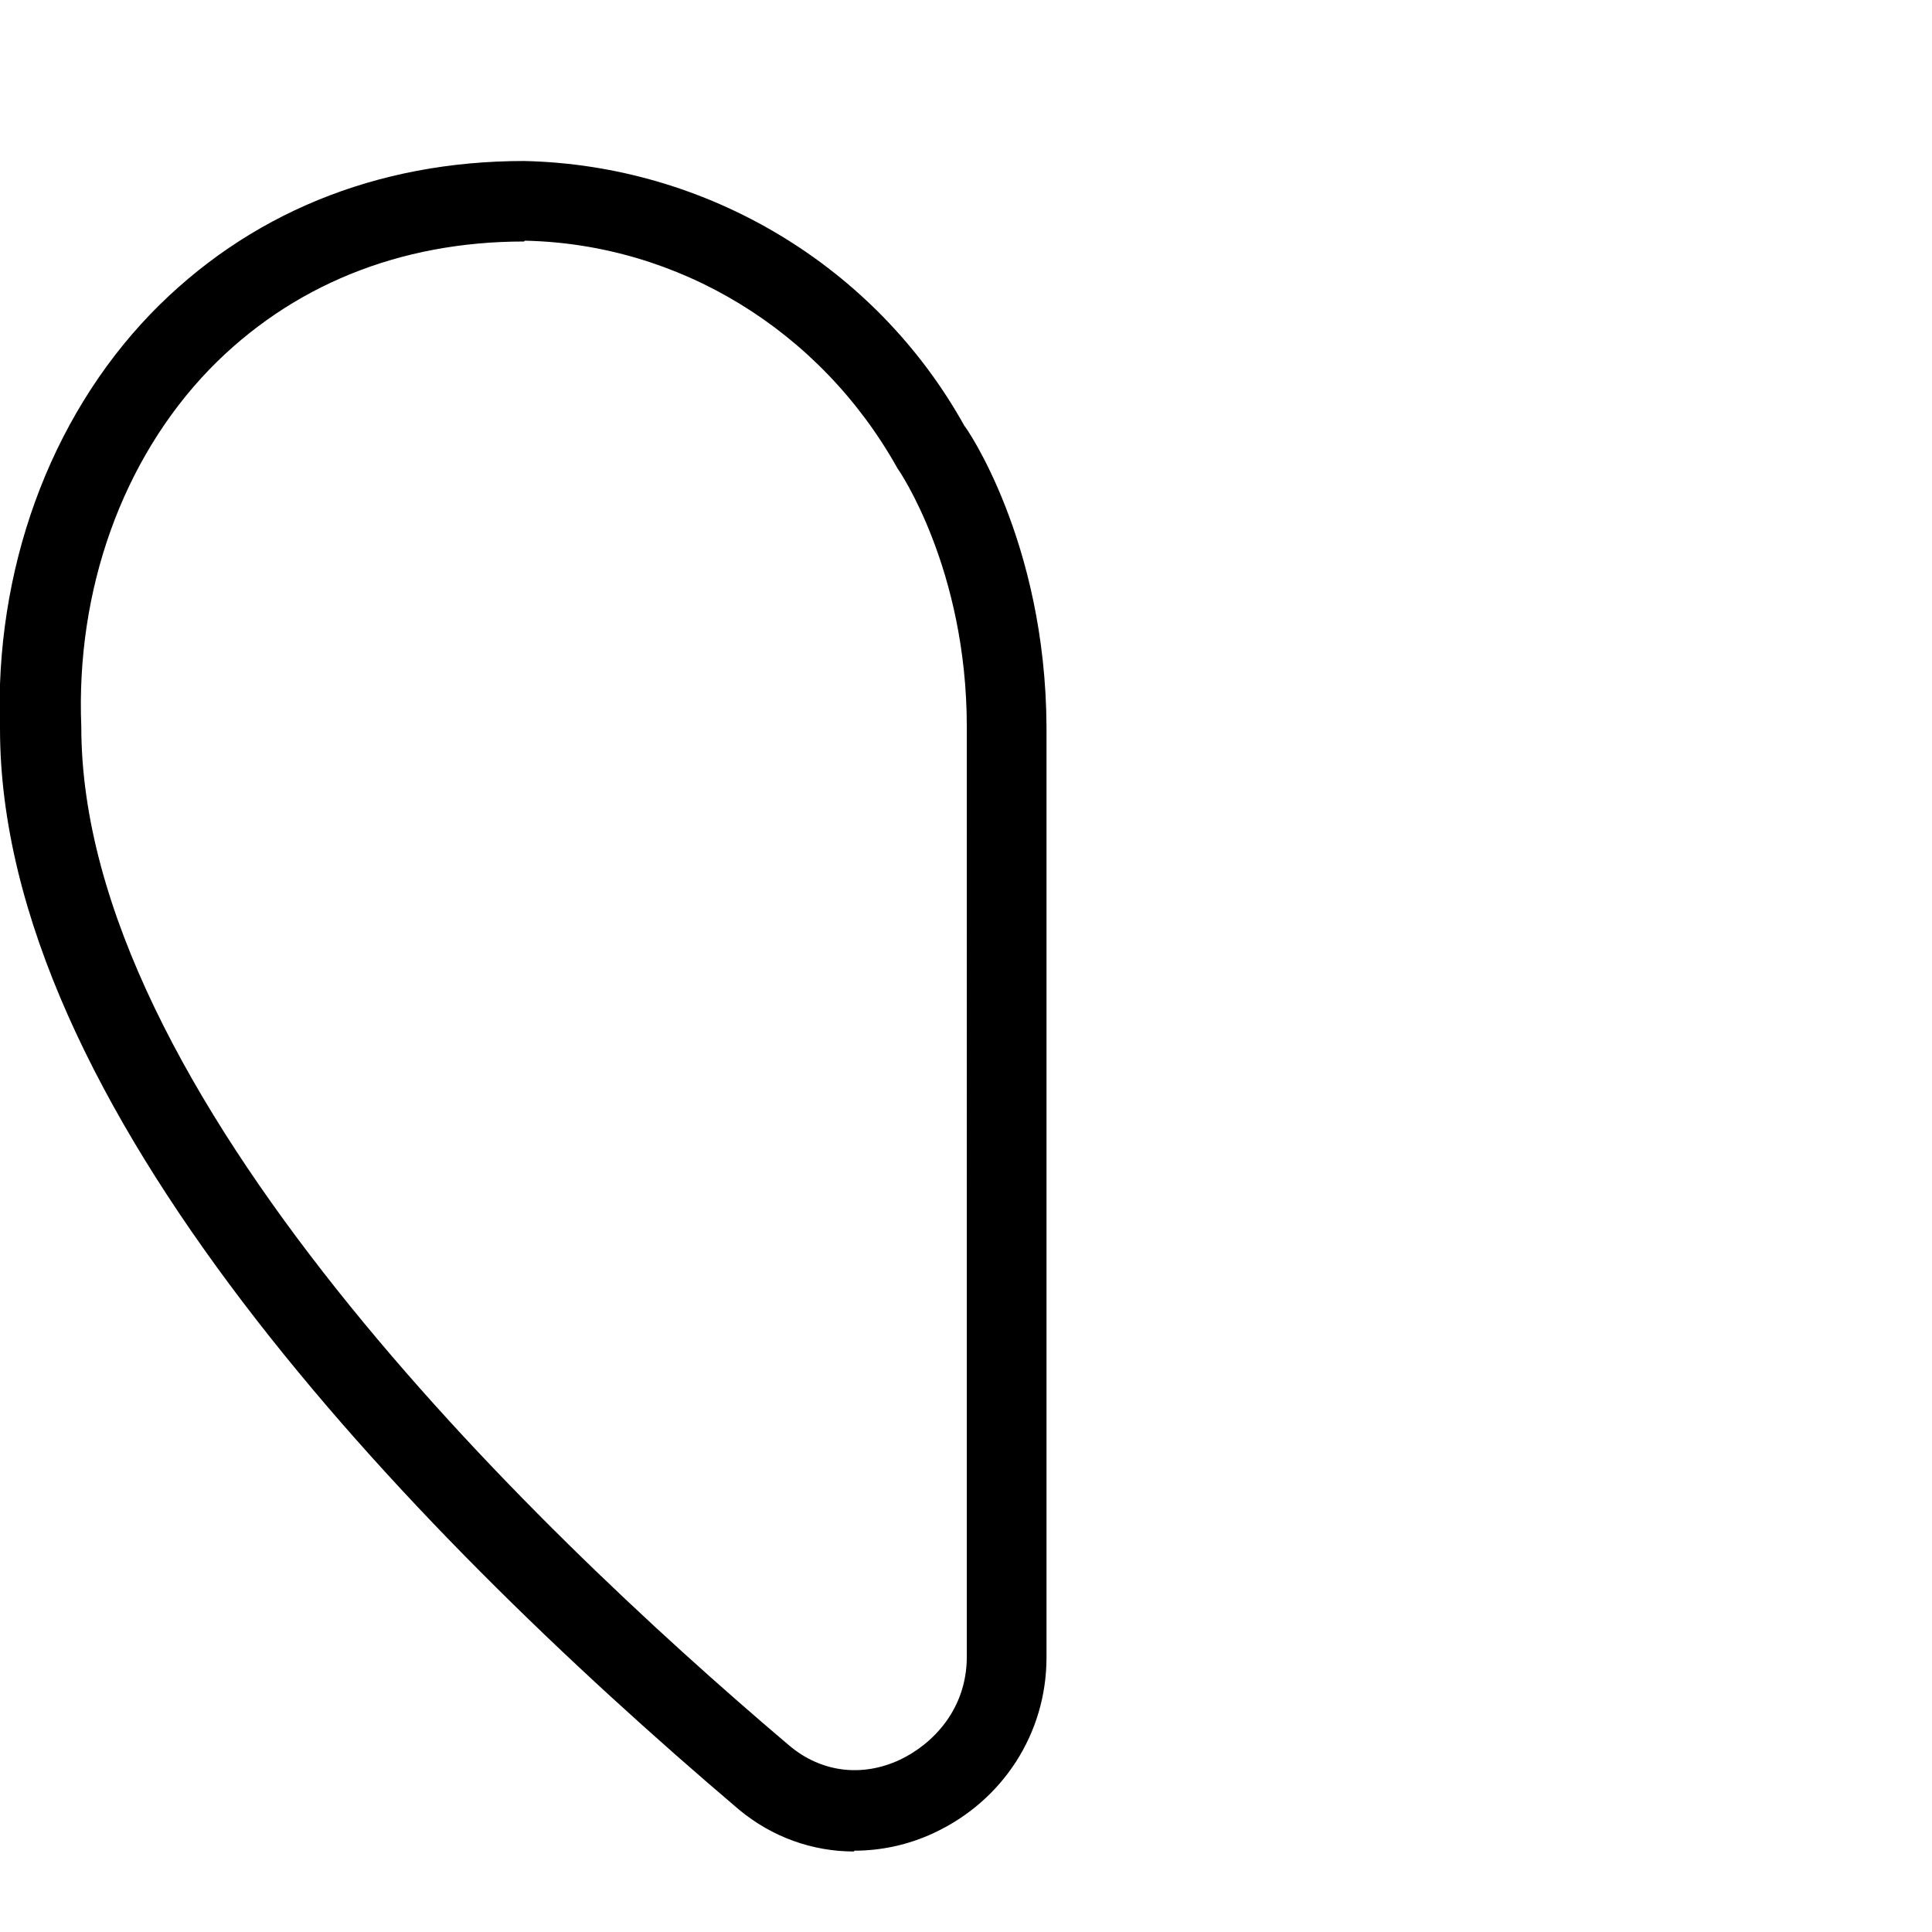
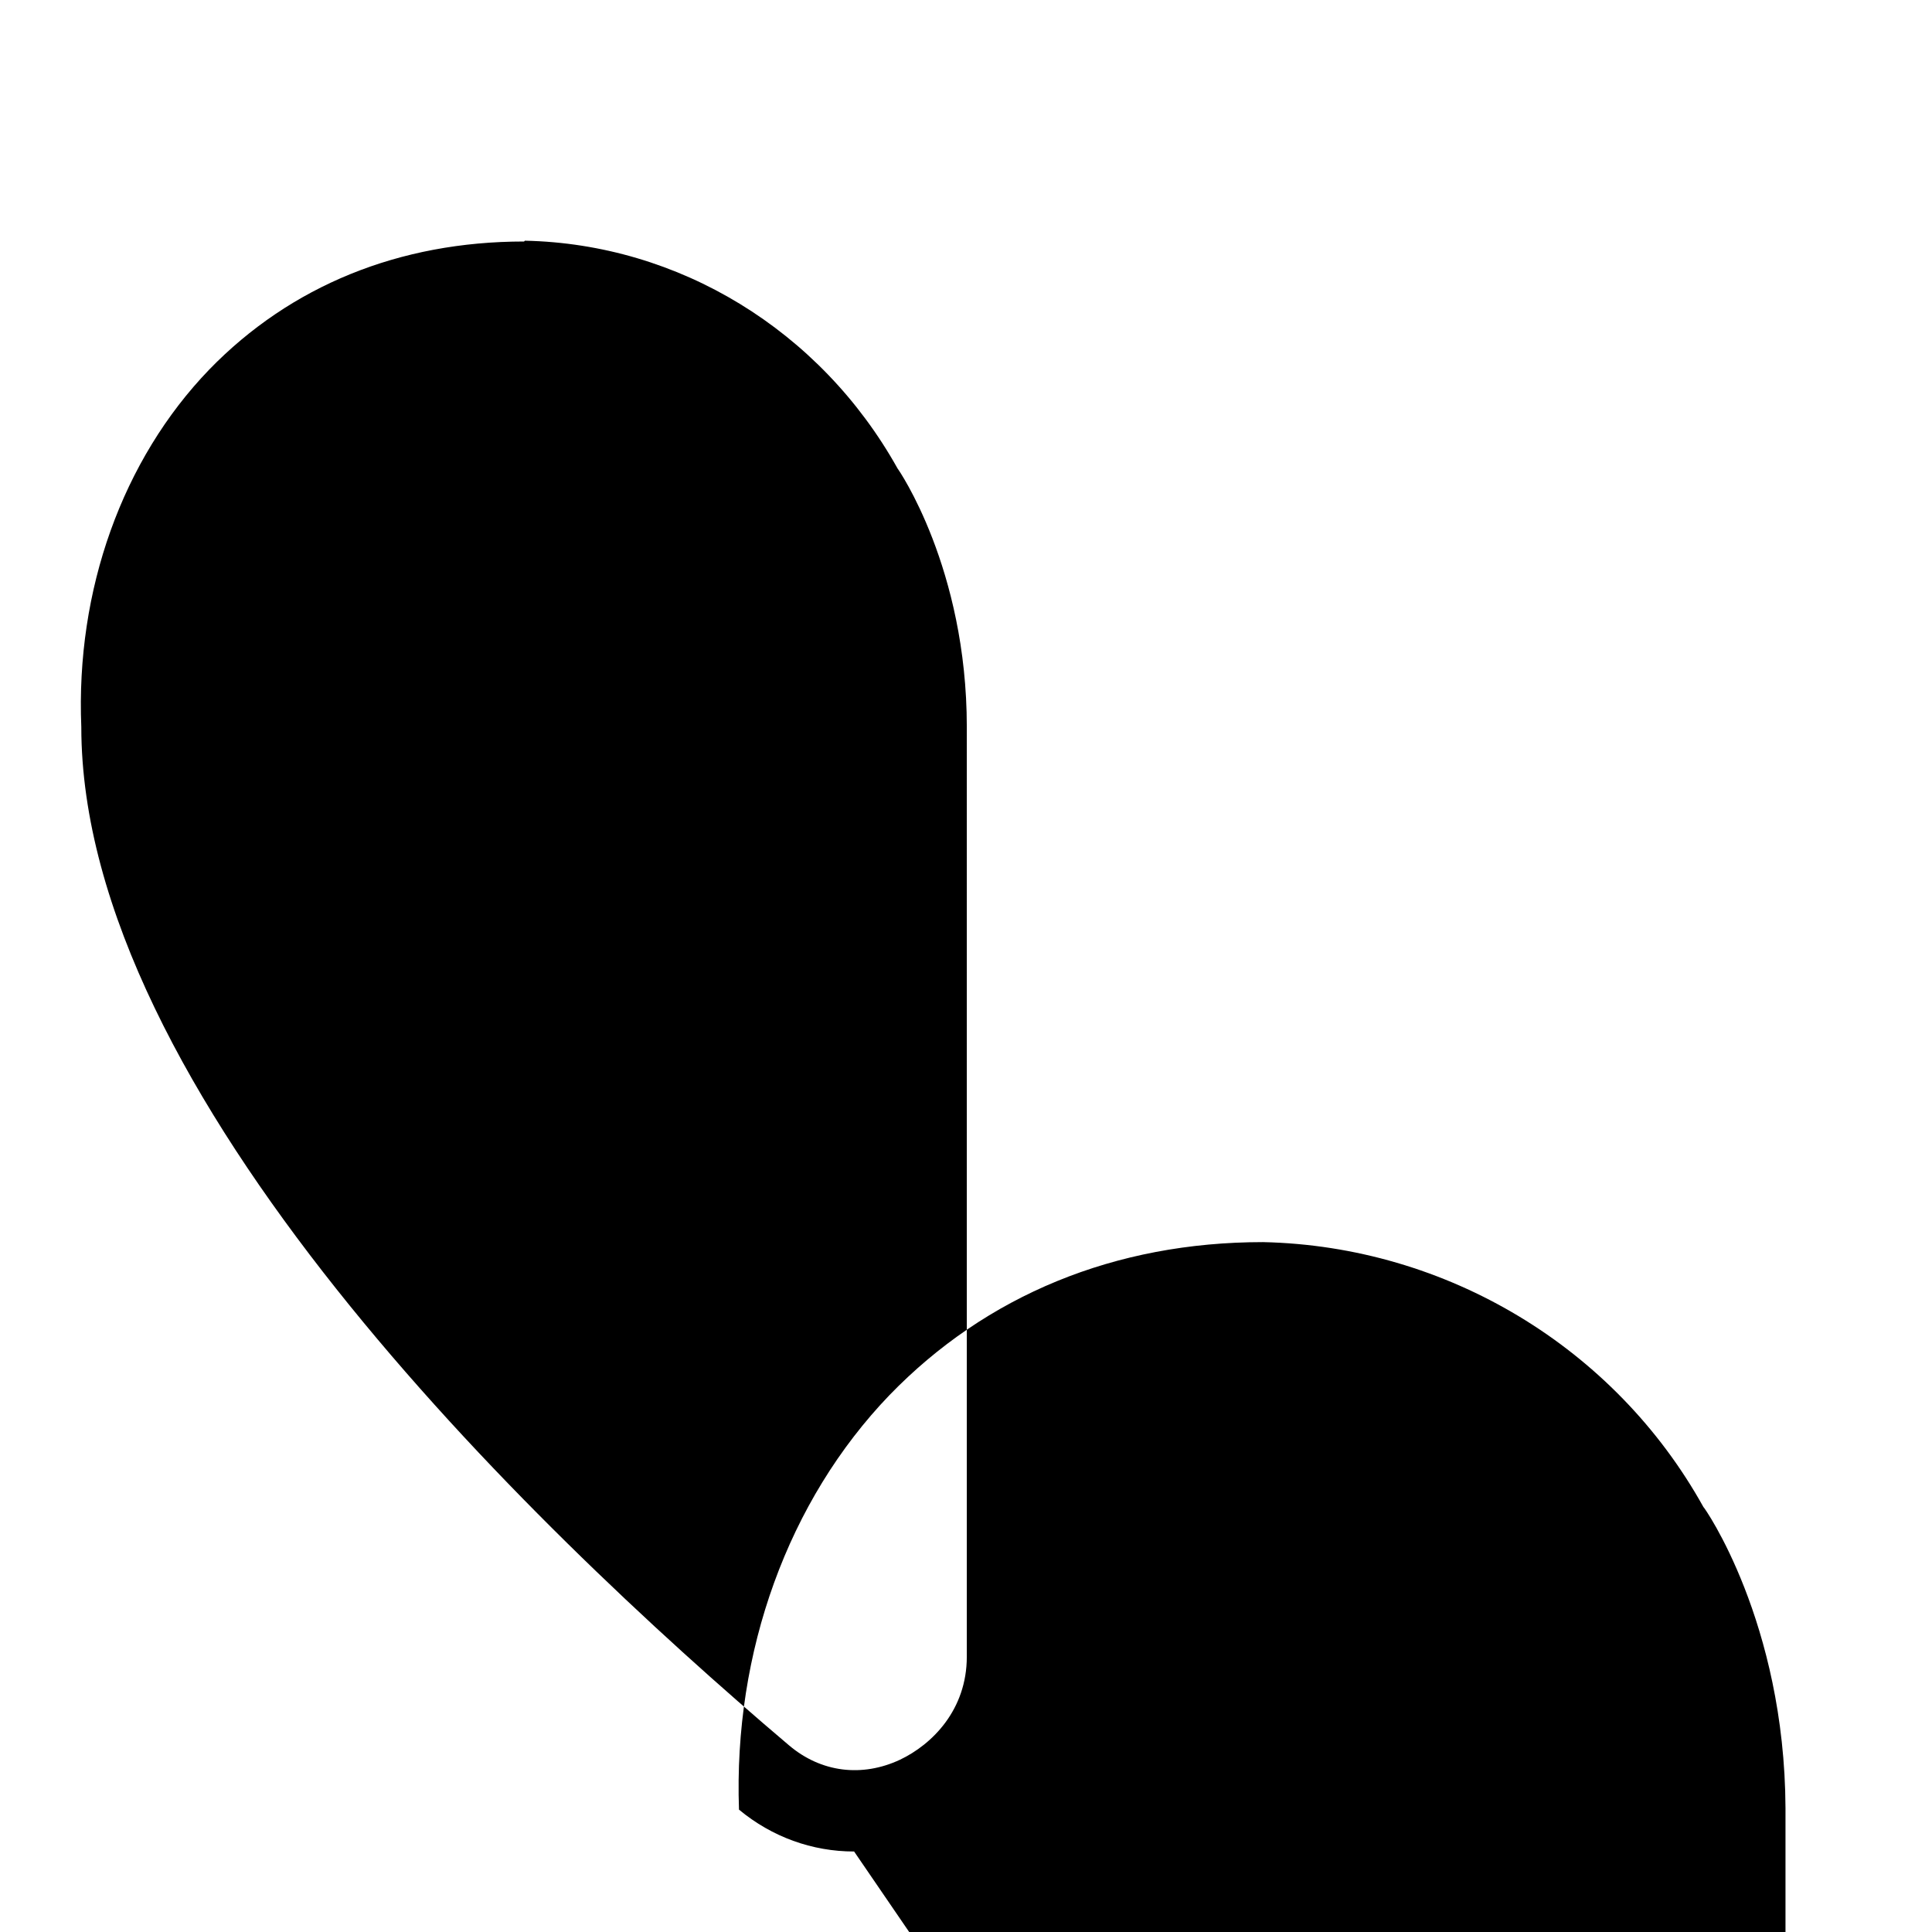
<svg xmlns="http://www.w3.org/2000/svg" id="Layer_1" data-name="Layer 1" viewBox="0 0 24 24" width="512" height="512">
-   <path d="M10.61,23c-.52,0-1.02-.18-1.43-.52C4.98,18.91,0,13.71,0,9.05c-.07-1.96,.61-3.84,1.87-5.15,1.2-1.24,2.8-1.9,4.64-1.9,2.28,.05,4.37,1.31,5.47,3.29,.01,0,1.01,1.43,1.02,3.74h0v11.56c0,.94-.54,1.78-1.4,2.18-.32,.15-.66,.22-.99,.22ZM6.51,3c-1.55,0-2.9,.55-3.91,1.59-1.08,1.12-1.66,2.74-1.59,4.44,0,4.52,5.51,9.87,8.79,12.65,.4,.34,.91,.4,1.38,.18,.4-.19,.83-.62,.83-1.28V9.03c0-1.97-.85-3.2-.86-3.21-.96-1.72-2.72-2.79-4.63-2.83Z" />
+   <path d="M10.61,23c-.52,0-1.02-.18-1.43-.52c-.07-1.96,.61-3.84,1.87-5.15,1.2-1.24,2.8-1.9,4.64-1.9,2.28,.05,4.37,1.31,5.47,3.29,.01,0,1.01,1.43,1.02,3.74h0v11.56c0,.94-.54,1.78-1.4,2.18-.32,.15-.66,.22-.99,.22ZM6.51,3c-1.55,0-2.9,.55-3.91,1.59-1.08,1.12-1.66,2.74-1.59,4.44,0,4.52,5.51,9.87,8.79,12.65,.4,.34,.91,.4,1.38,.18,.4-.19,.83-.62,.83-1.28V9.03c0-1.97-.85-3.2-.86-3.21-.96-1.72-2.72-2.79-4.63-2.83Z" />
</svg>